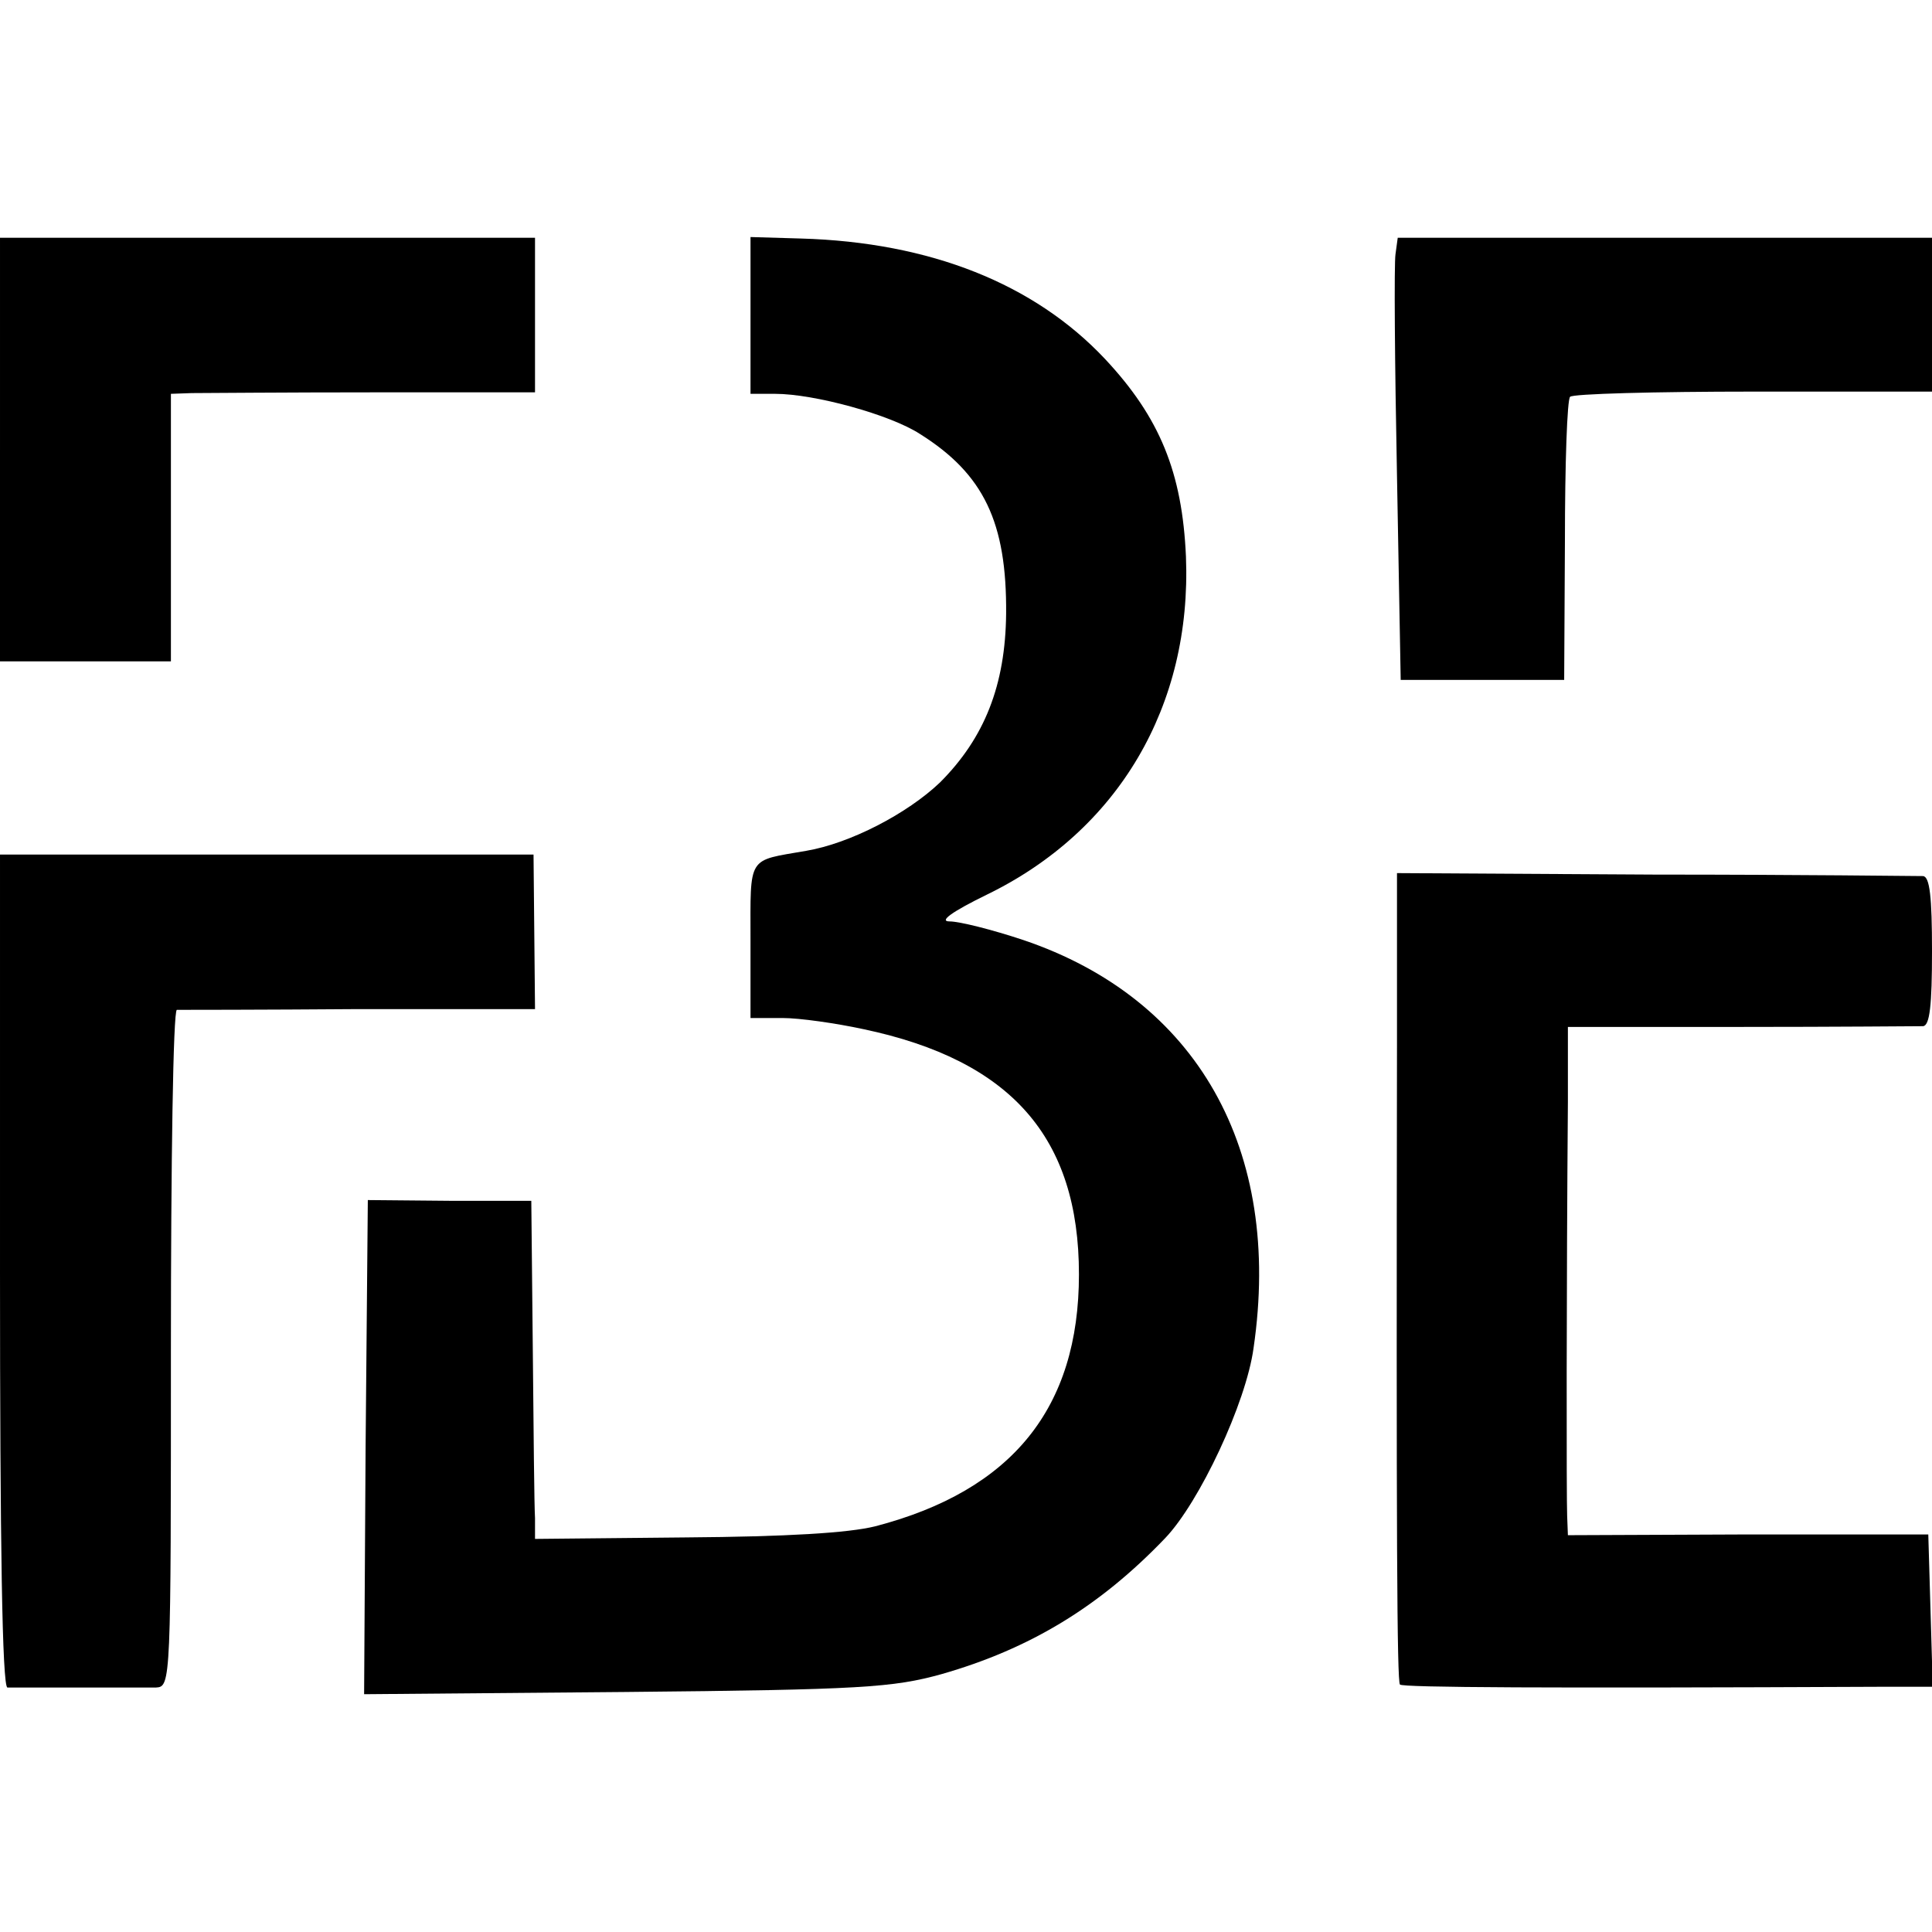
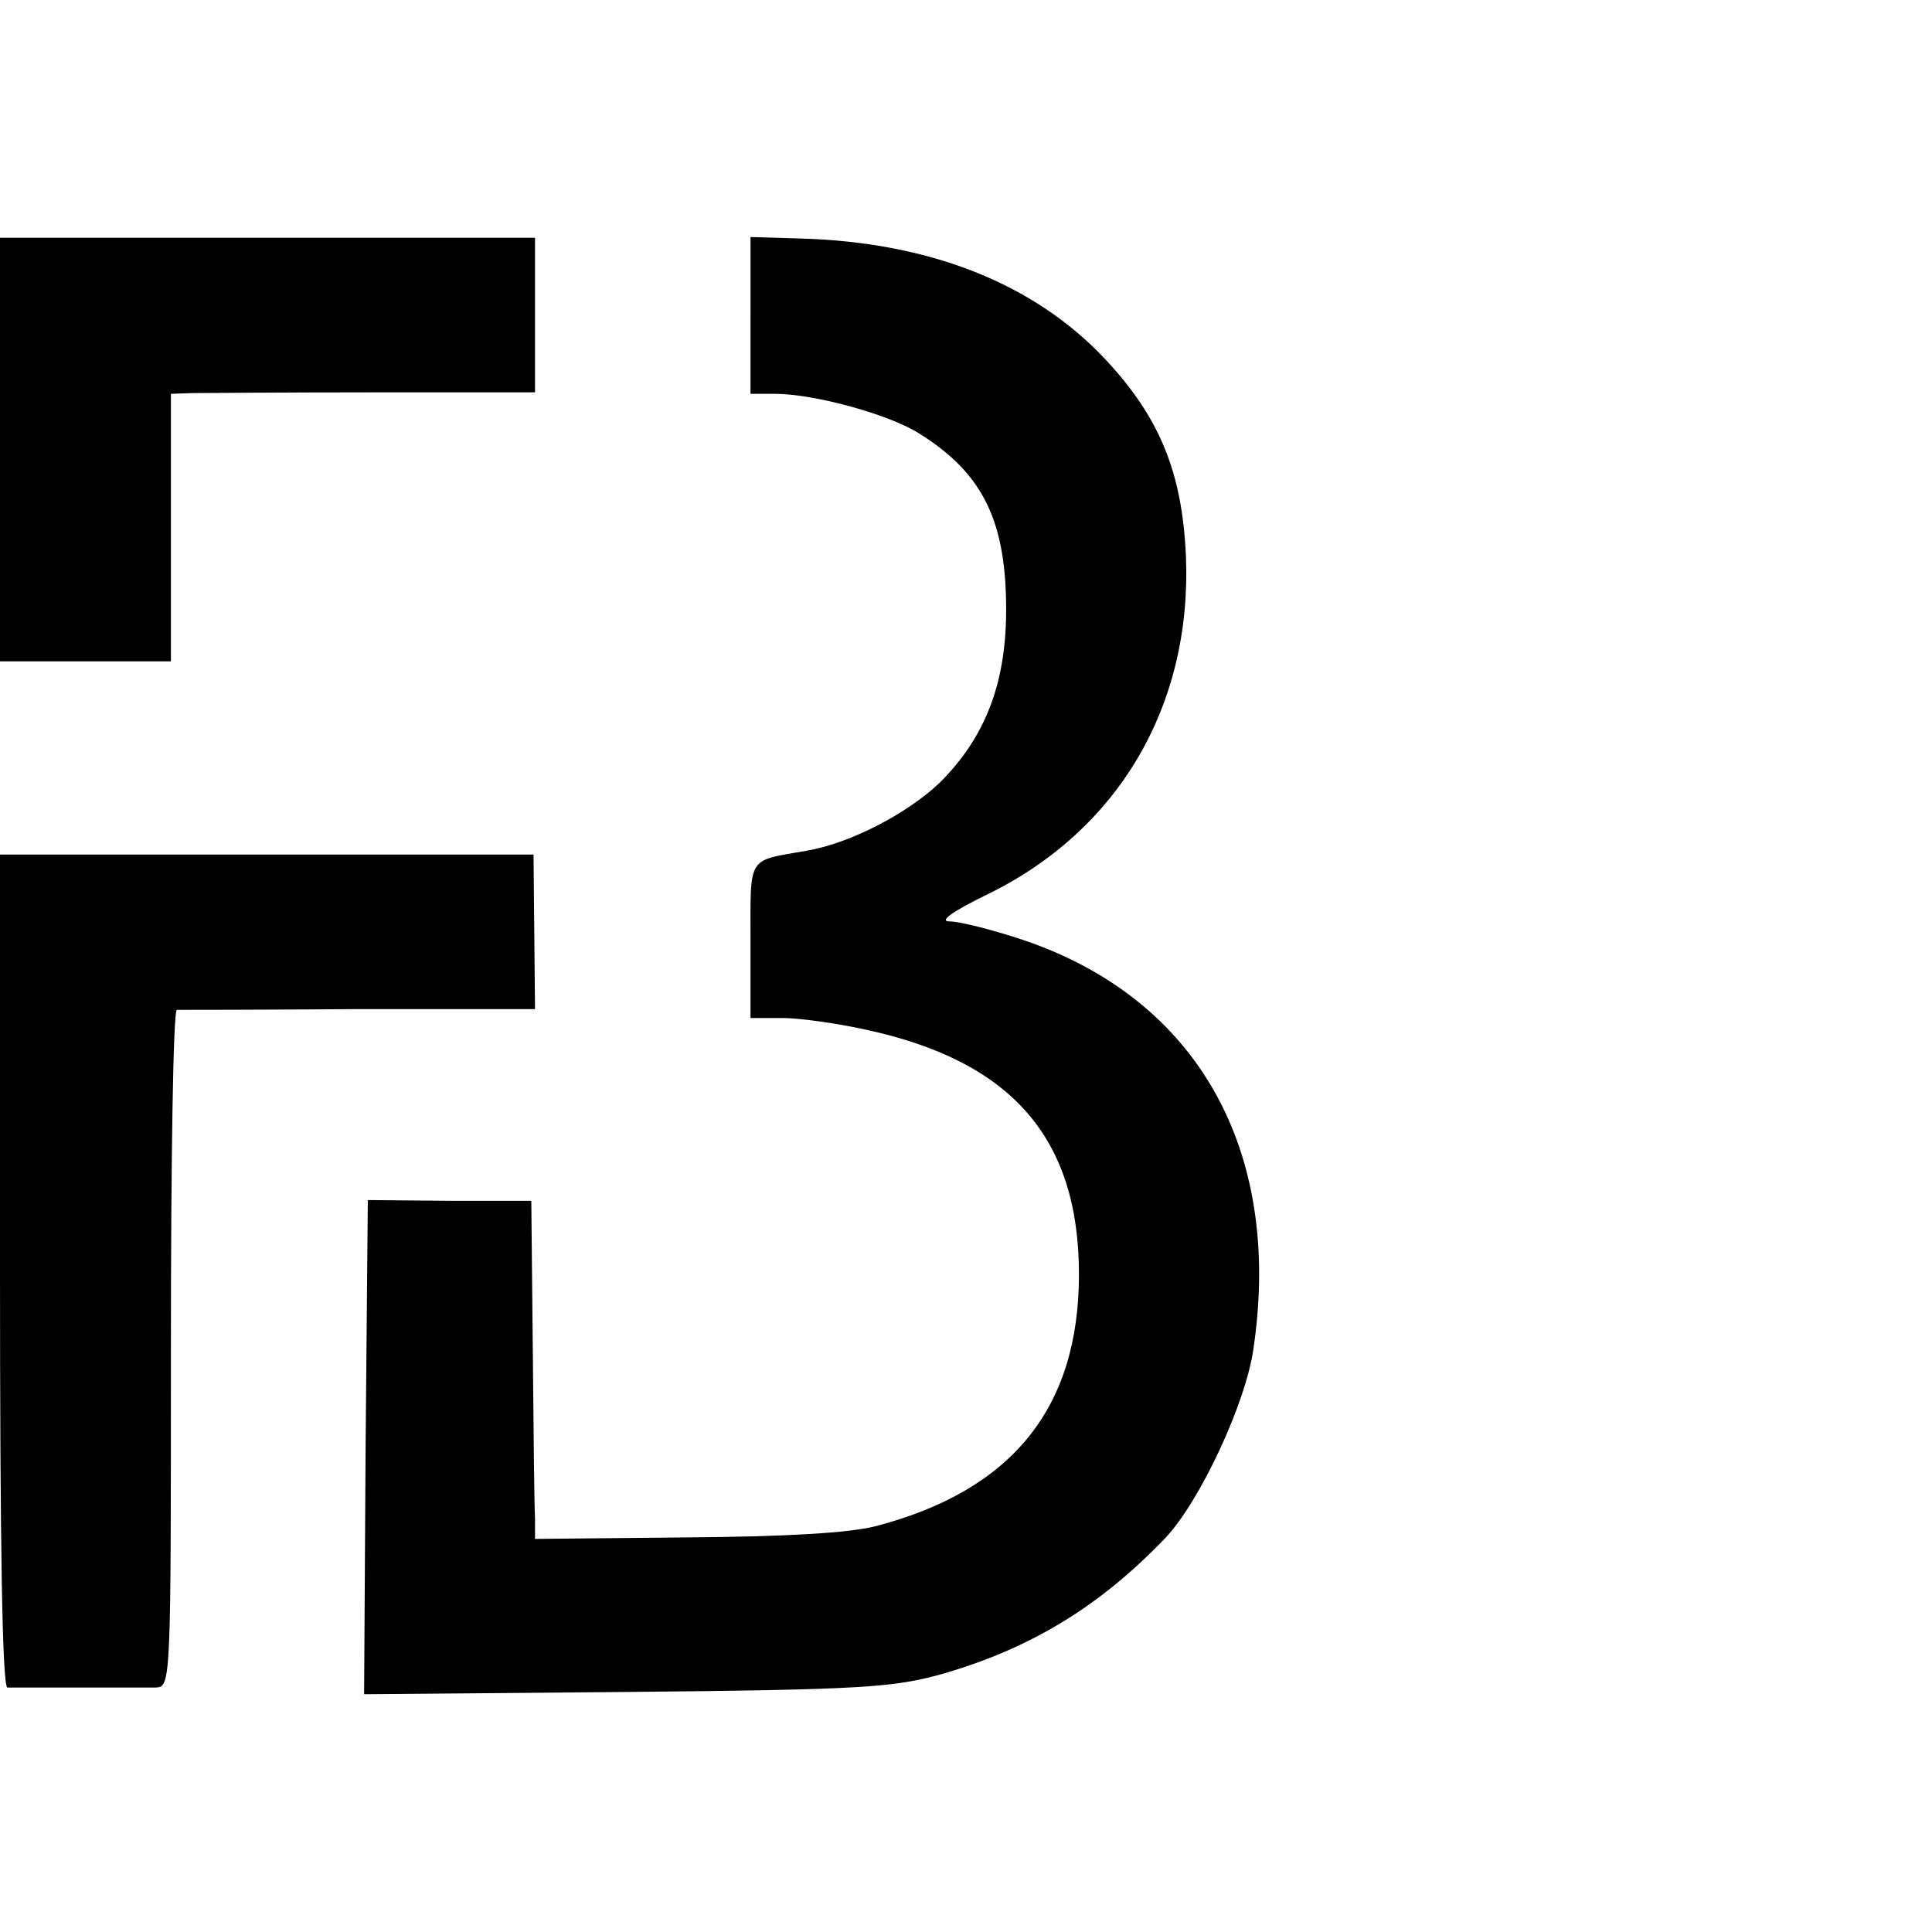
<svg xmlns="http://www.w3.org/2000/svg" version="1.0" width="260pt" height="260pt" viewBox="0 0 260 260" preserveAspectRatio="xMidYMid meet">
  <g transform="translate(0,260) scale(0.1,-0.1)" fill="#000000" stroke="none">
    <path d="M0 1995 l0 -285 115 0 115 0 0 180 0 180 28 1 c15 0 125 1 245 1 l217 0 0 104 0 104 -360 0 -360 0 0 -285z" />
    <path d="M1010 2176 l0 -106 33 0 c53 0 155 -28 195 -54 86 -54 117 -119 116 -242 -1 -96 -29 -167 -89 -227 -44 -42 -121 -82 -180 -92 -80 -14 -75 -5 -75 -121 l0 -104 43 0 c23 0 72 -7 109 -15 199 -42 290 -146 290 -330 0 -180 -90 -291 -274 -339 -36 -9 -119 -14 -255 -15 l-203 -2 0 28 c-1 15 -2 118 -3 228 l-2 199 -110 0 -110 1 -3 -333 -2 -332 352 3 c318 3 360 6 425 24 119 34 213 91 301 183 46 48 109 182 119 256 39 267 -76 470 -310 549 -42 14 -86 25 -99 25 -15 0 3 13 50 36 177 86 276 254 268 455 -5 113 -35 187 -109 266 -95 101 -235 157 -409 162 l-68 2 0 -105z" />
-     <path d="M1878 2258 c-2 -13 -1 -147 2 -298 l5 -275 110 0 110 0 1 187 c0 103 3 191 7 194 3 4 114 7 247 7 l240 0 0 103 0 104 -359 0 -360 0 -3 -22z" />
    <path d="M0 890 c0 -366 3 -560 10 -561 6 0 48 0 95 0 47 0 94 0 105 0 20 1 20 8 20 456 0 250 3 455 8 456 4 0 114 0 245 1 l237 0 -1 104 -1 104 -359 0 -359 0 0 -560z" />
-     <path d="M1880 1190 c-1 -659 0 -853 4 -857 4 -4 196 -5 644 -3 l73 0 -3 103 -3 102 -242 0 -243 -1 -1 26 c-1 23 -1 308 1 557 l0 101 233 0 c127 0 238 1 245 1 9 1 12 28 12 101 0 73 -3 100 -12 101 -7 0 -169 2 -360 2 l-348 2 0 -235z" />
  </g>
</svg>